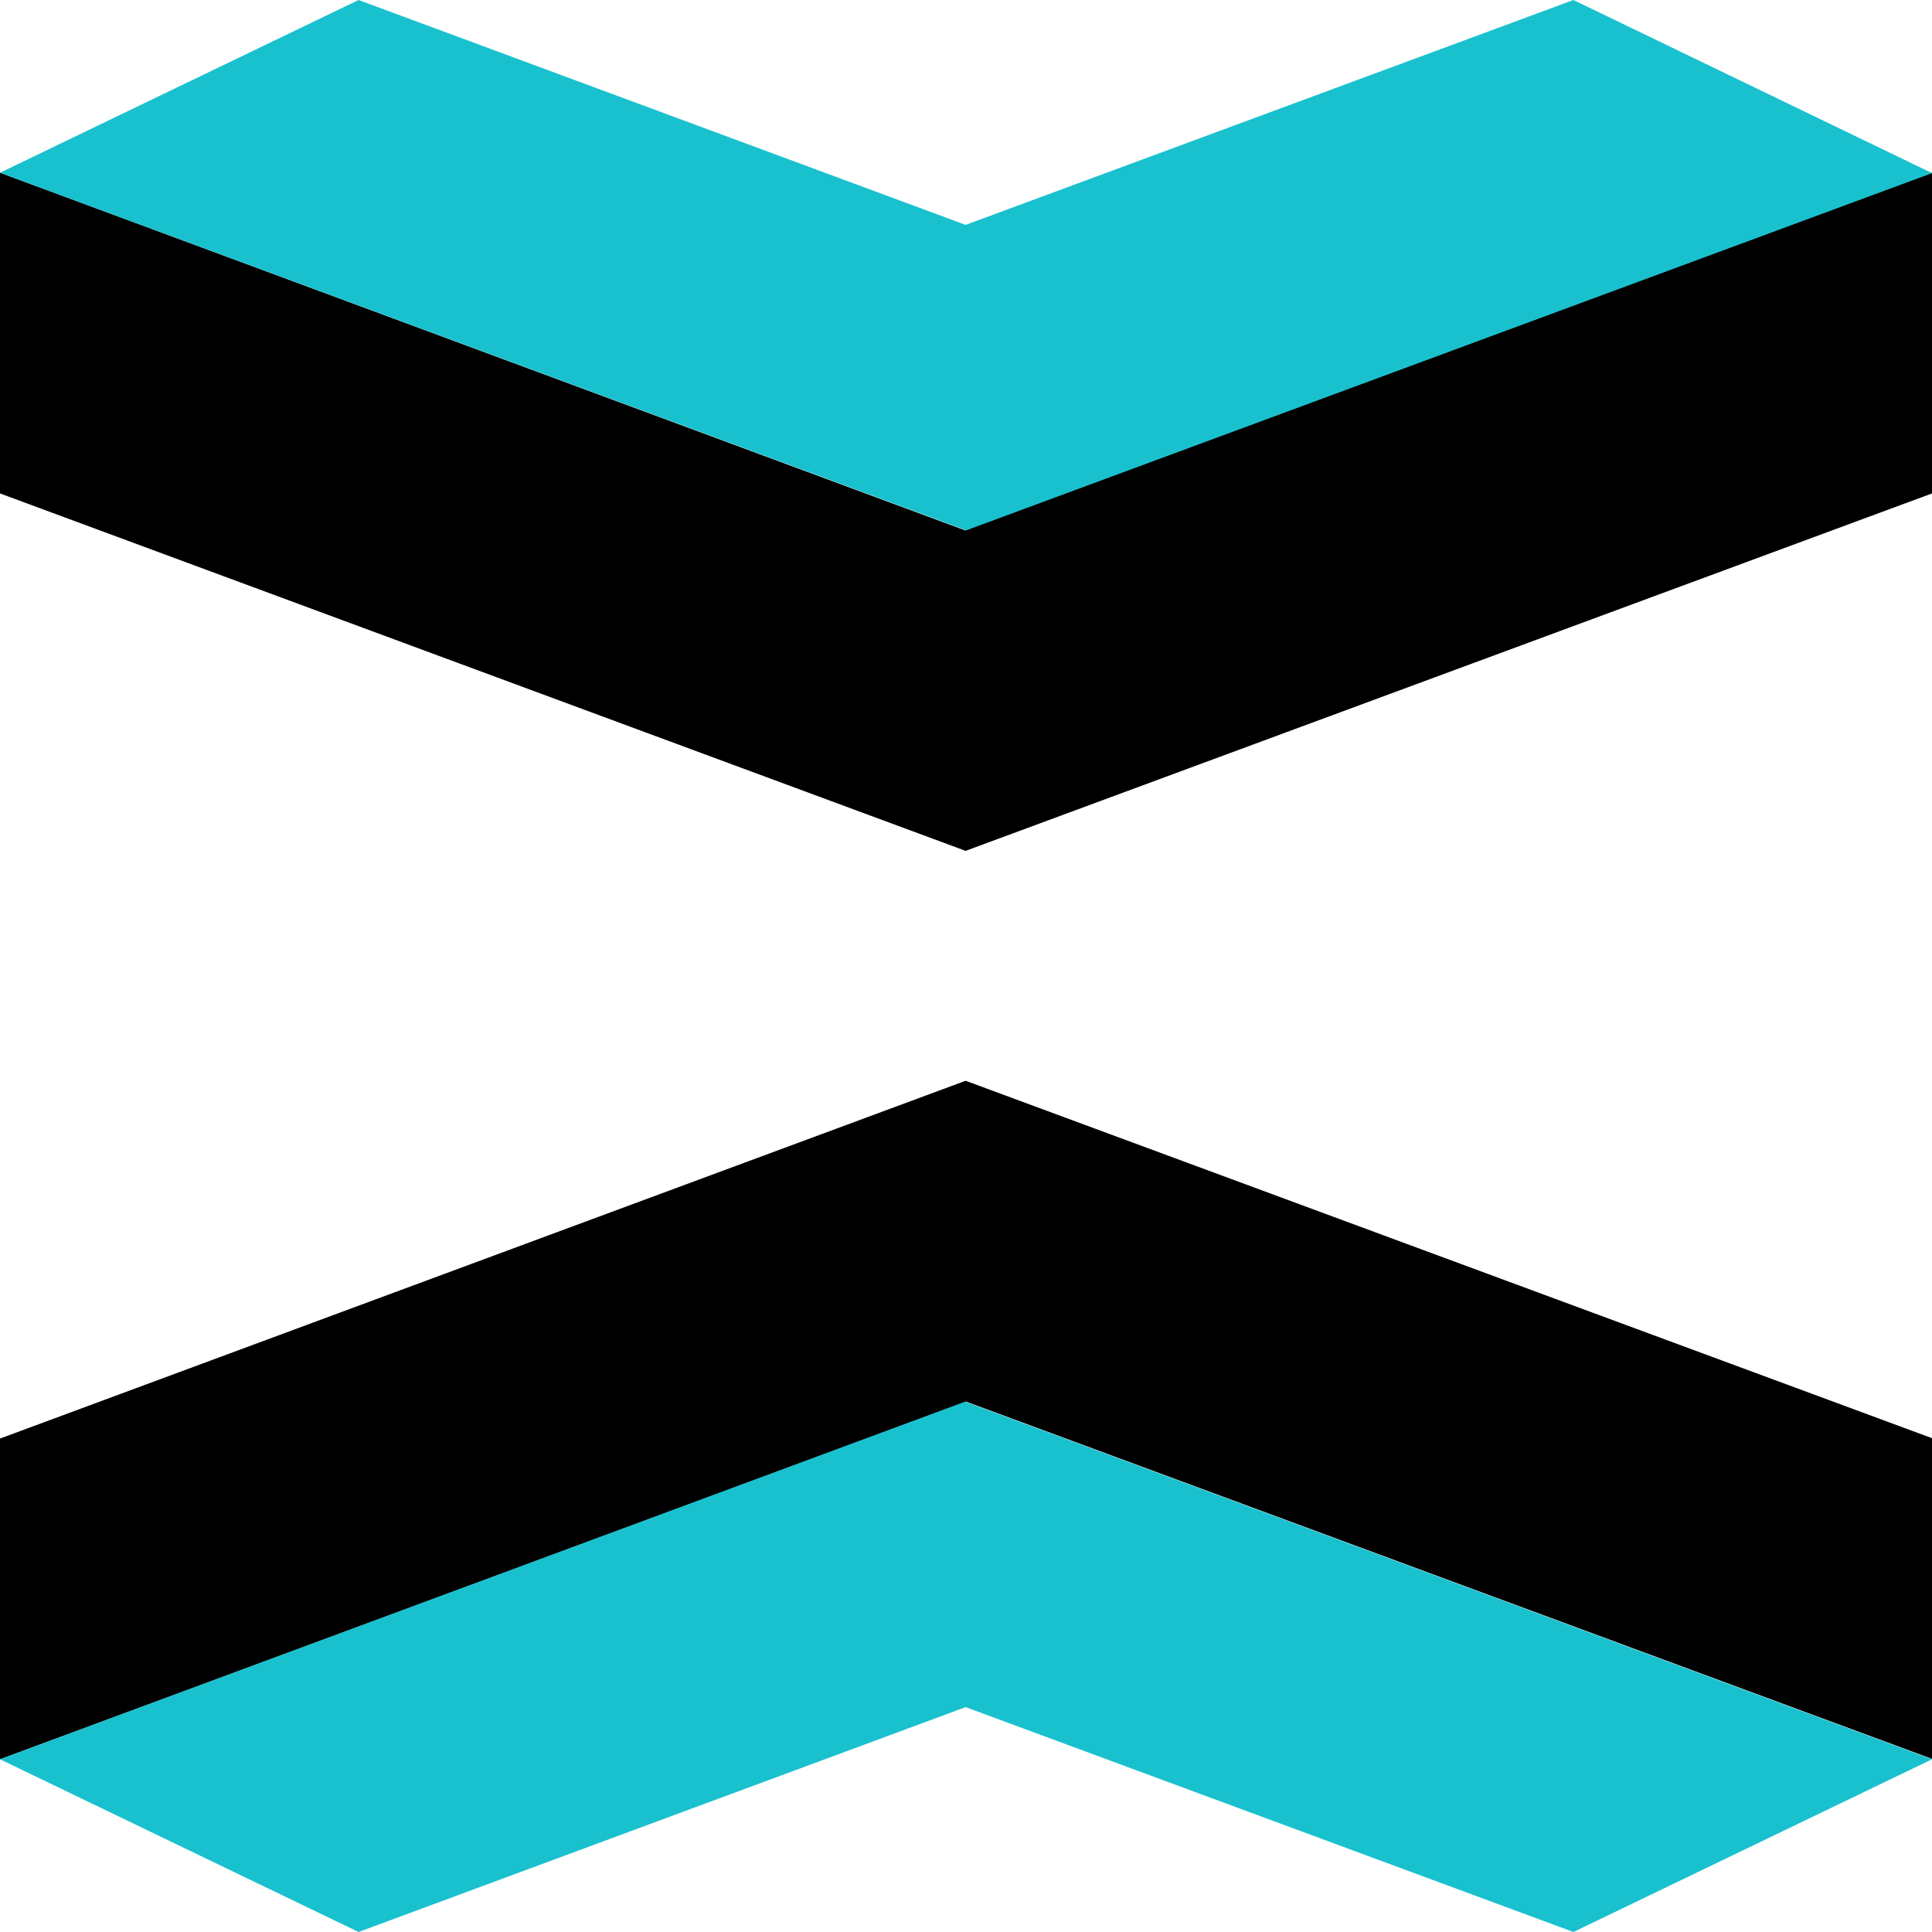
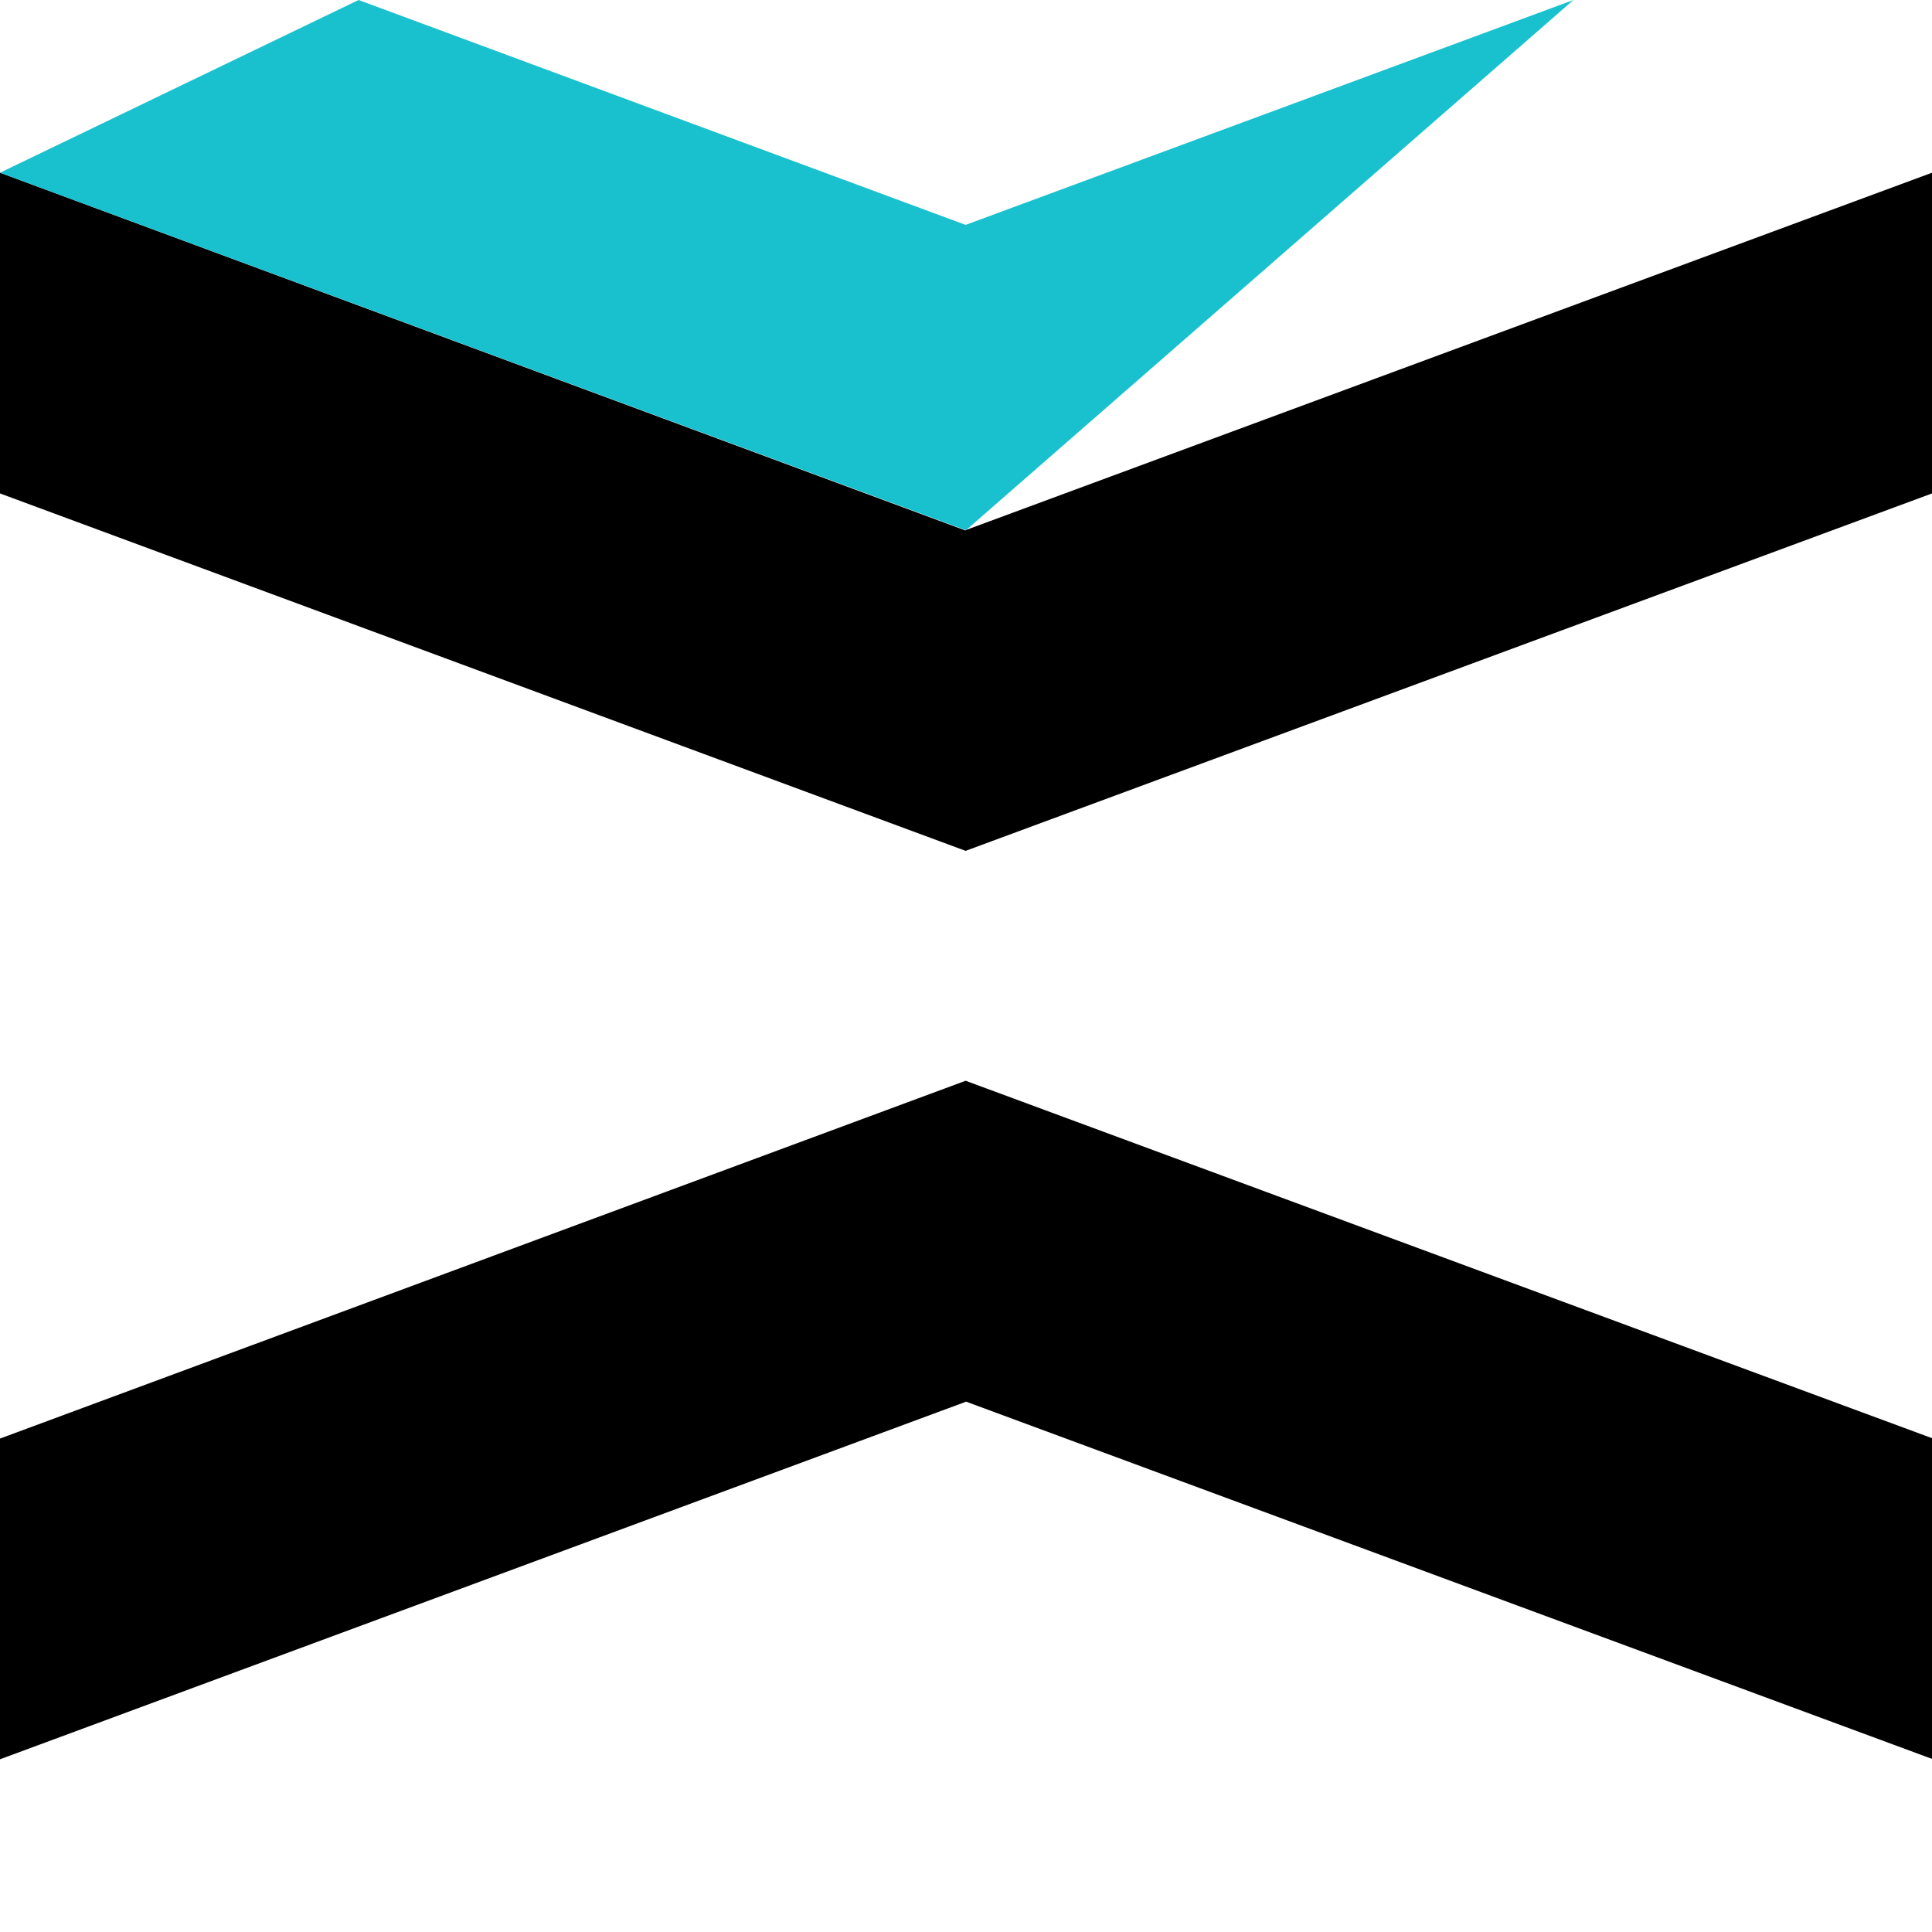
<svg xmlns="http://www.w3.org/2000/svg" id="Camada_1" viewBox="0 0 50 50">
  <defs>
    <style>
      .cls-1 {
        fill: #19c1ce;
      }
    </style>
  </defs>
  <path d="M24.99,36.27l25.01,9.25v-8.3l-25.01-9.25L0,37.23v8.3l24.99-9.25Z" />
-   <path class="cls-1" d="M24.99,36.27L0,45.53l9.28,4.47,15.71-5.82,15.73,5.82,9.28-4.47-25.01-9.25Z" />
  <path d="M24.99,13.73L0,4.47v8.3l24.99,9.25,25.01-9.25V4.47l-25.01,9.25Z" />
-   <path class="cls-1" d="M24.99,13.73l25.01-9.25L40.72,0l-15.73,5.82L9.28,0,0,4.47l24.99,9.25Z" />
+   <path class="cls-1" d="M24.99,13.73L40.72,0l-15.73,5.82L9.28,0,0,4.47l24.99,9.25Z" />
</svg>